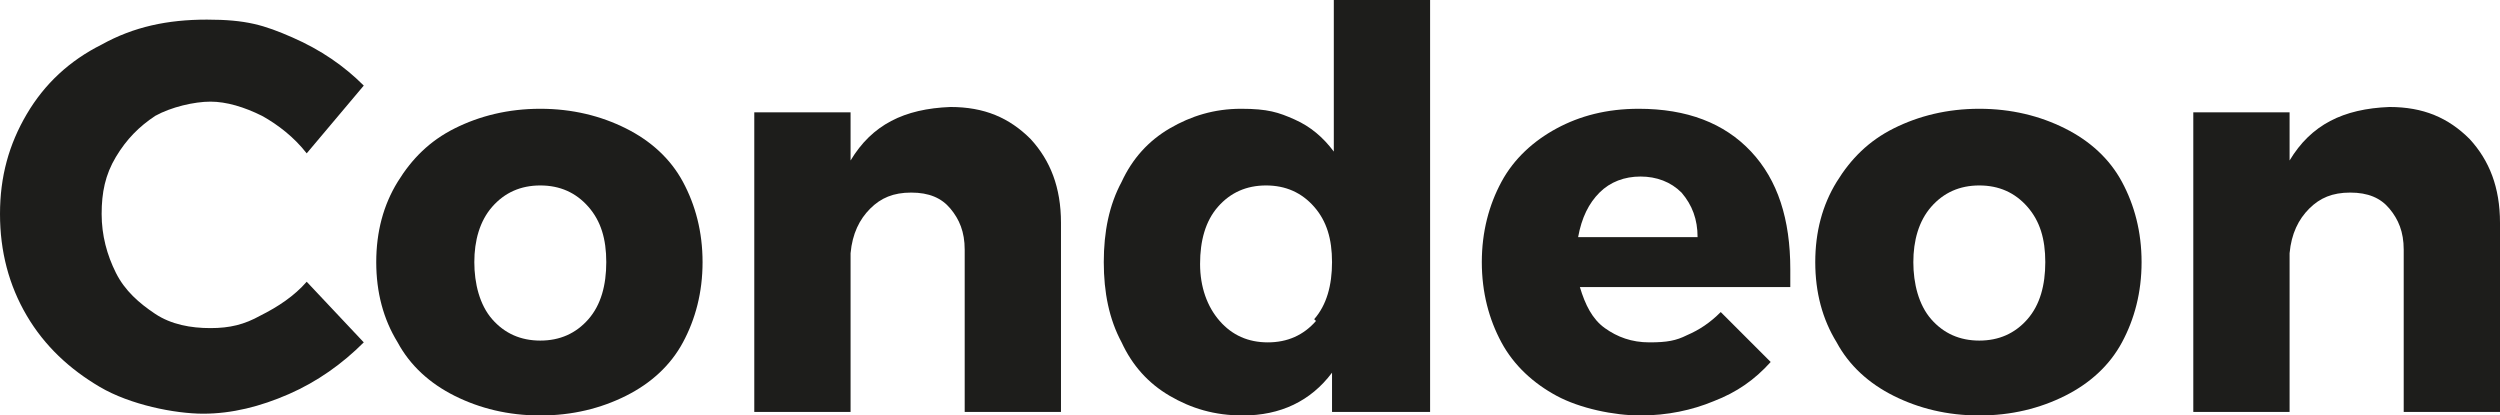
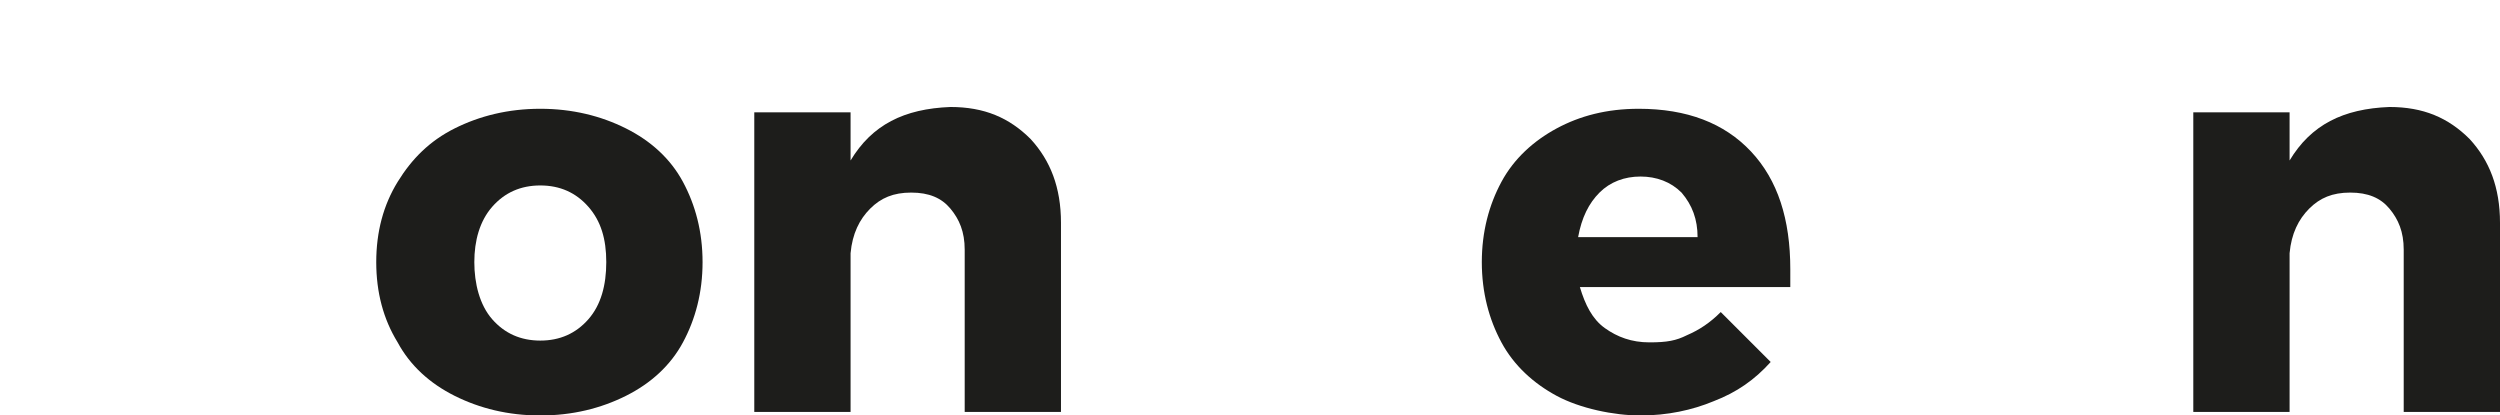
<svg xmlns="http://www.w3.org/2000/svg" id="Ebene_1" version="1.1" viewBox="0 0 140.2 23.3">
  <defs>
    <style>
      .st0 {
        fill: #1d1d1b;
      }
    </style>
  </defs>
-   <path class="st0" d="M16.4,2.1c1.6.7,2.9,1.6,4,2.7l-3.2,3.8c-.7-.9-1.6-1.6-2.5-2.1-1-.5-2-.8-2.9-.8s-2.2.3-3.1.8c-.9.6-1.6,1.3-2.2,2.3s-.8,2-.8,3.2.3,2.3.8,3.3,1.3,1.7,2.2,2.3c.9.6,2,.8,3.1.8s1.9-.2,2.8-.7c1-.5,1.9-1.1,2.6-1.9l3.2,3.4c-1.2,1.2-2.6,2.2-4.2,2.9s-3.2,1.1-4.8,1.1-4.1-.5-5.8-1.5-3.1-2.3-4.1-4-1.5-3.6-1.5-5.7.5-3.9,1.5-5.6c1-1.7,2.4-3,4.2-3.9,1.8-1,3.7-1.4,5.9-1.4s3.2.3,4.8,1Z" />
  <path class="st0" d="M35.1,7.2c1.4.7,2.5,1.7,3.2,3s1.1,2.8,1.1,4.5-.4,3.2-1.1,4.5-1.8,2.3-3.2,3c-1.4.7-3,1.1-4.8,1.1s-3.4-.4-4.8-1.1c-1.4-.7-2.5-1.7-3.2-3-.8-1.3-1.2-2.8-1.2-4.5s.4-3.2,1.2-4.5c.8-1.3,1.8-2.3,3.2-3,1.4-.7,3-1.1,4.8-1.1s3.4.4,4.8,1.1ZM27.6,11.6c-.7.8-1,1.9-1,3.1s.3,2.4,1,3.2,1.6,1.2,2.7,1.2,2-.4,2.7-1.2,1-1.9,1-3.2-.3-2.3-1-3.1c-.7-.8-1.6-1.2-2.7-1.2s-2,.4-2.7,1.2Z" />
  <path class="st0" d="M57.8,7.8c1.1,1.2,1.7,2.7,1.7,4.7v10.6h-5.4v-9.1c0-1-.3-1.7-.8-2.3-.5-.6-1.2-.9-2.2-.9s-1.7.3-2.3.9c-.6.6-1,1.4-1.1,2.5v8.9h-5.4V6.3h5.4v2.7c1.2-2,3-2.9,5.6-3,1.9,0,3.3.6,4.5,1.8Z" />
-   <path class="st0" d="M80.1,23.1h-5.4v-2.2c-1.2,1.6-2.9,2.4-5,2.4-1.6,0-2.9-.4-4.1-1.1s-2.1-1.7-2.7-3c-.7-1.3-1-2.8-1-4.5s.3-3.2,1-4.5c.6-1.3,1.5-2.3,2.7-3,1.2-.7,2.5-1.1,4-1.1s2.1.2,3,.6c.9.4,1.6,1,2.2,1.8V0h5.4v23.1ZM73.7,17.9c.7-.8,1-1.9,1-3.2s-.3-2.3-1-3.1c-.7-.8-1.6-1.2-2.7-1.2s-2,.4-2.7,1.2c-.7.8-1,1.9-1,3.2,0,1.3.4,2.4,1.1,3.2.7.8,1.6,1.2,2.7,1.2s2-.4,2.7-1.2Z" />
  <path class="st0" d="M98.2,8.5c1.5,1.6,2.2,3.8,2.2,6.6s0,.8,0,1h-11.8c.3,1,.7,1.8,1.4,2.3.7.5,1.5.8,2.5.8s1.5-.1,2.1-.4c.7-.3,1.3-.7,1.9-1.3l2.8,2.8c-.9,1-1.9,1.7-3.2,2.2-1.2.5-2.6.8-4.1.8s-3.4-.4-4.7-1.1c-1.3-.7-2.4-1.7-3.1-3-.7-1.3-1.1-2.8-1.1-4.5s.4-3.2,1.1-4.5c.7-1.3,1.8-2.3,3.1-3,1.3-.7,2.8-1.1,4.6-1.1,2.7,0,4.8.8,6.3,2.4ZM94.3,10.8c-.6-.6-1.4-.9-2.3-.9s-1.7.3-2.3.9c-.6.6-1,1.4-1.2,2.5h6.7c0-1-.3-1.8-.9-2.5Z" />
-   <path class="st0" d="M115.8,7.2c1.4.7,2.5,1.7,3.2,3s1.1,2.8,1.1,4.5-.4,3.2-1.1,4.5-1.8,2.3-3.2,3c-1.4.7-3,1.1-4.8,1.1s-3.4-.4-4.8-1.1c-1.4-.7-2.5-1.7-3.2-3-.8-1.3-1.2-2.8-1.2-4.5s.4-3.2,1.2-4.5c.8-1.3,1.8-2.3,3.2-3,1.4-.7,3-1.1,4.8-1.1s3.4.4,4.8,1.1ZM108.3,11.6c-.7.8-1,1.9-1,3.1s.3,2.4,1,3.2,1.6,1.2,2.7,1.2,2-.4,2.7-1.2,1-1.9,1-3.2-.3-2.3-1-3.1c-.7-.8-1.6-1.2-2.7-1.2s-2,.4-2.7,1.2Z" />
  <path class="st0" d="M138.5,7.8c1.1,1.2,1.7,2.7,1.7,4.7v10.6h-5.4v-9.1c0-1-.3-1.7-.8-2.3-.5-.6-1.2-.9-2.2-.9s-1.7.3-2.3.9c-.6.6-1,1.4-1.1,2.5v8.9h-5.4V6.3h5.4v2.7c1.2-2,3-2.9,5.6-3,1.9,0,3.3.6,4.5,1.8Z" />
</svg>